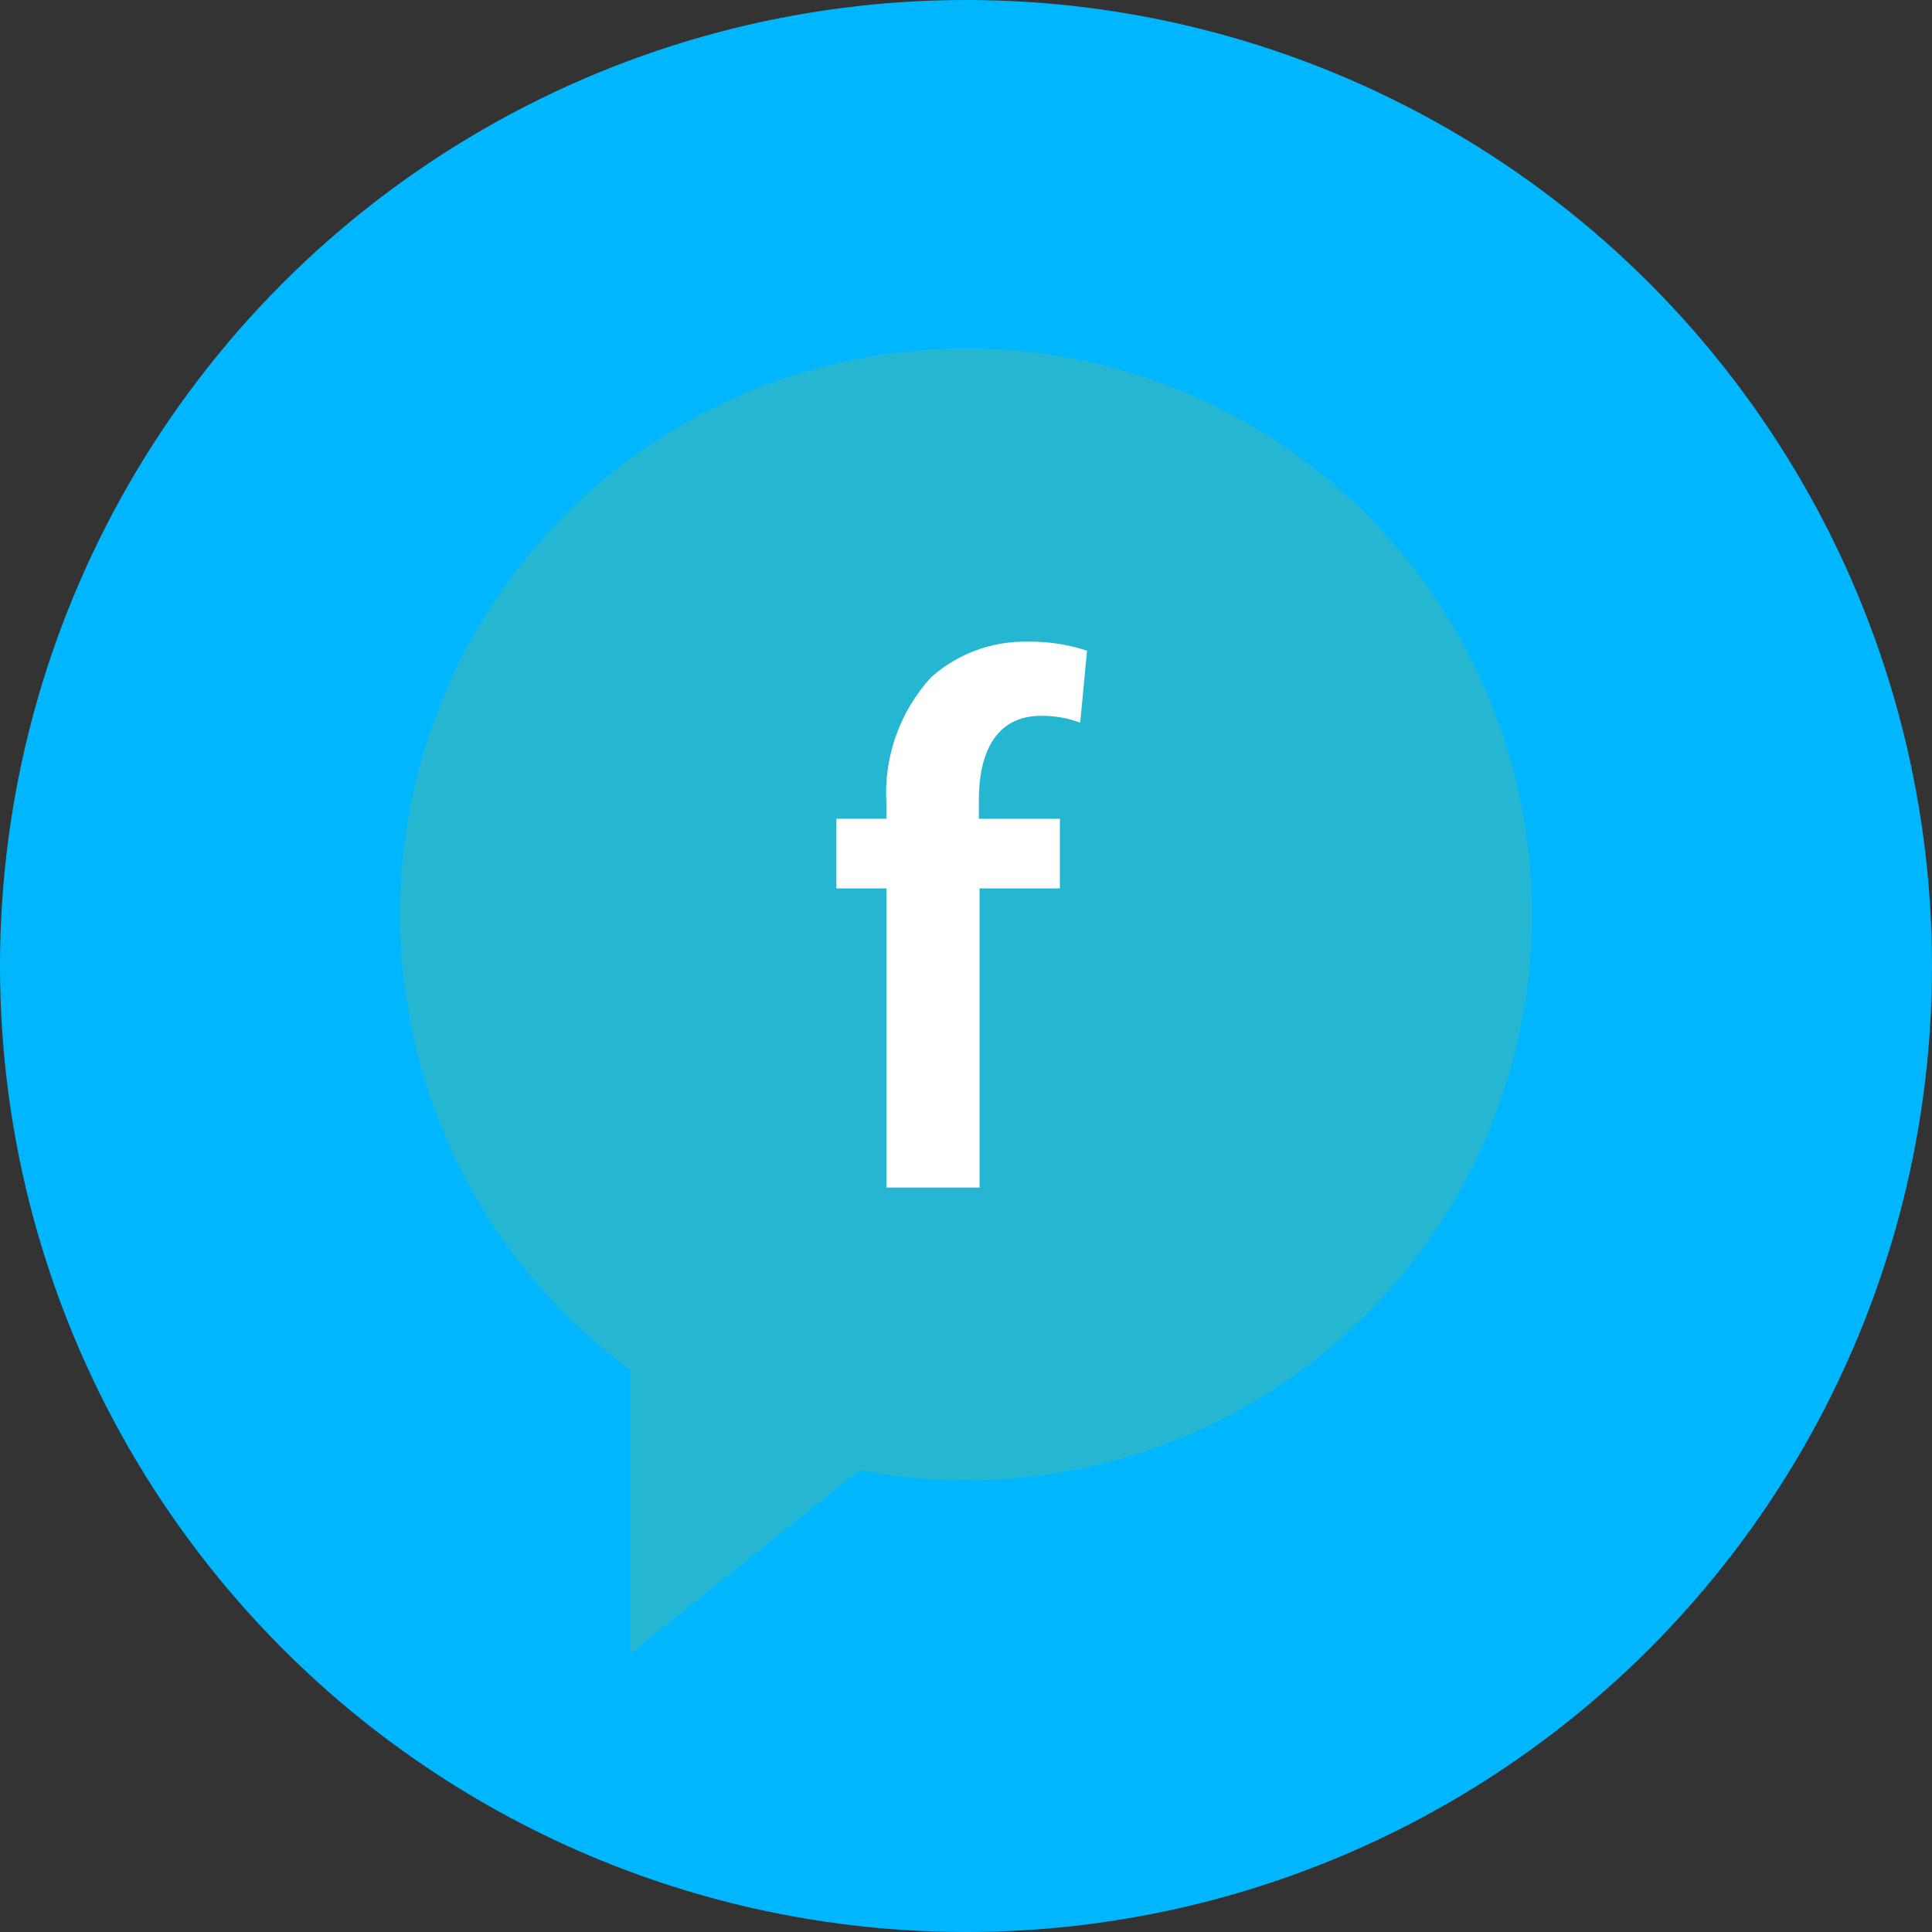
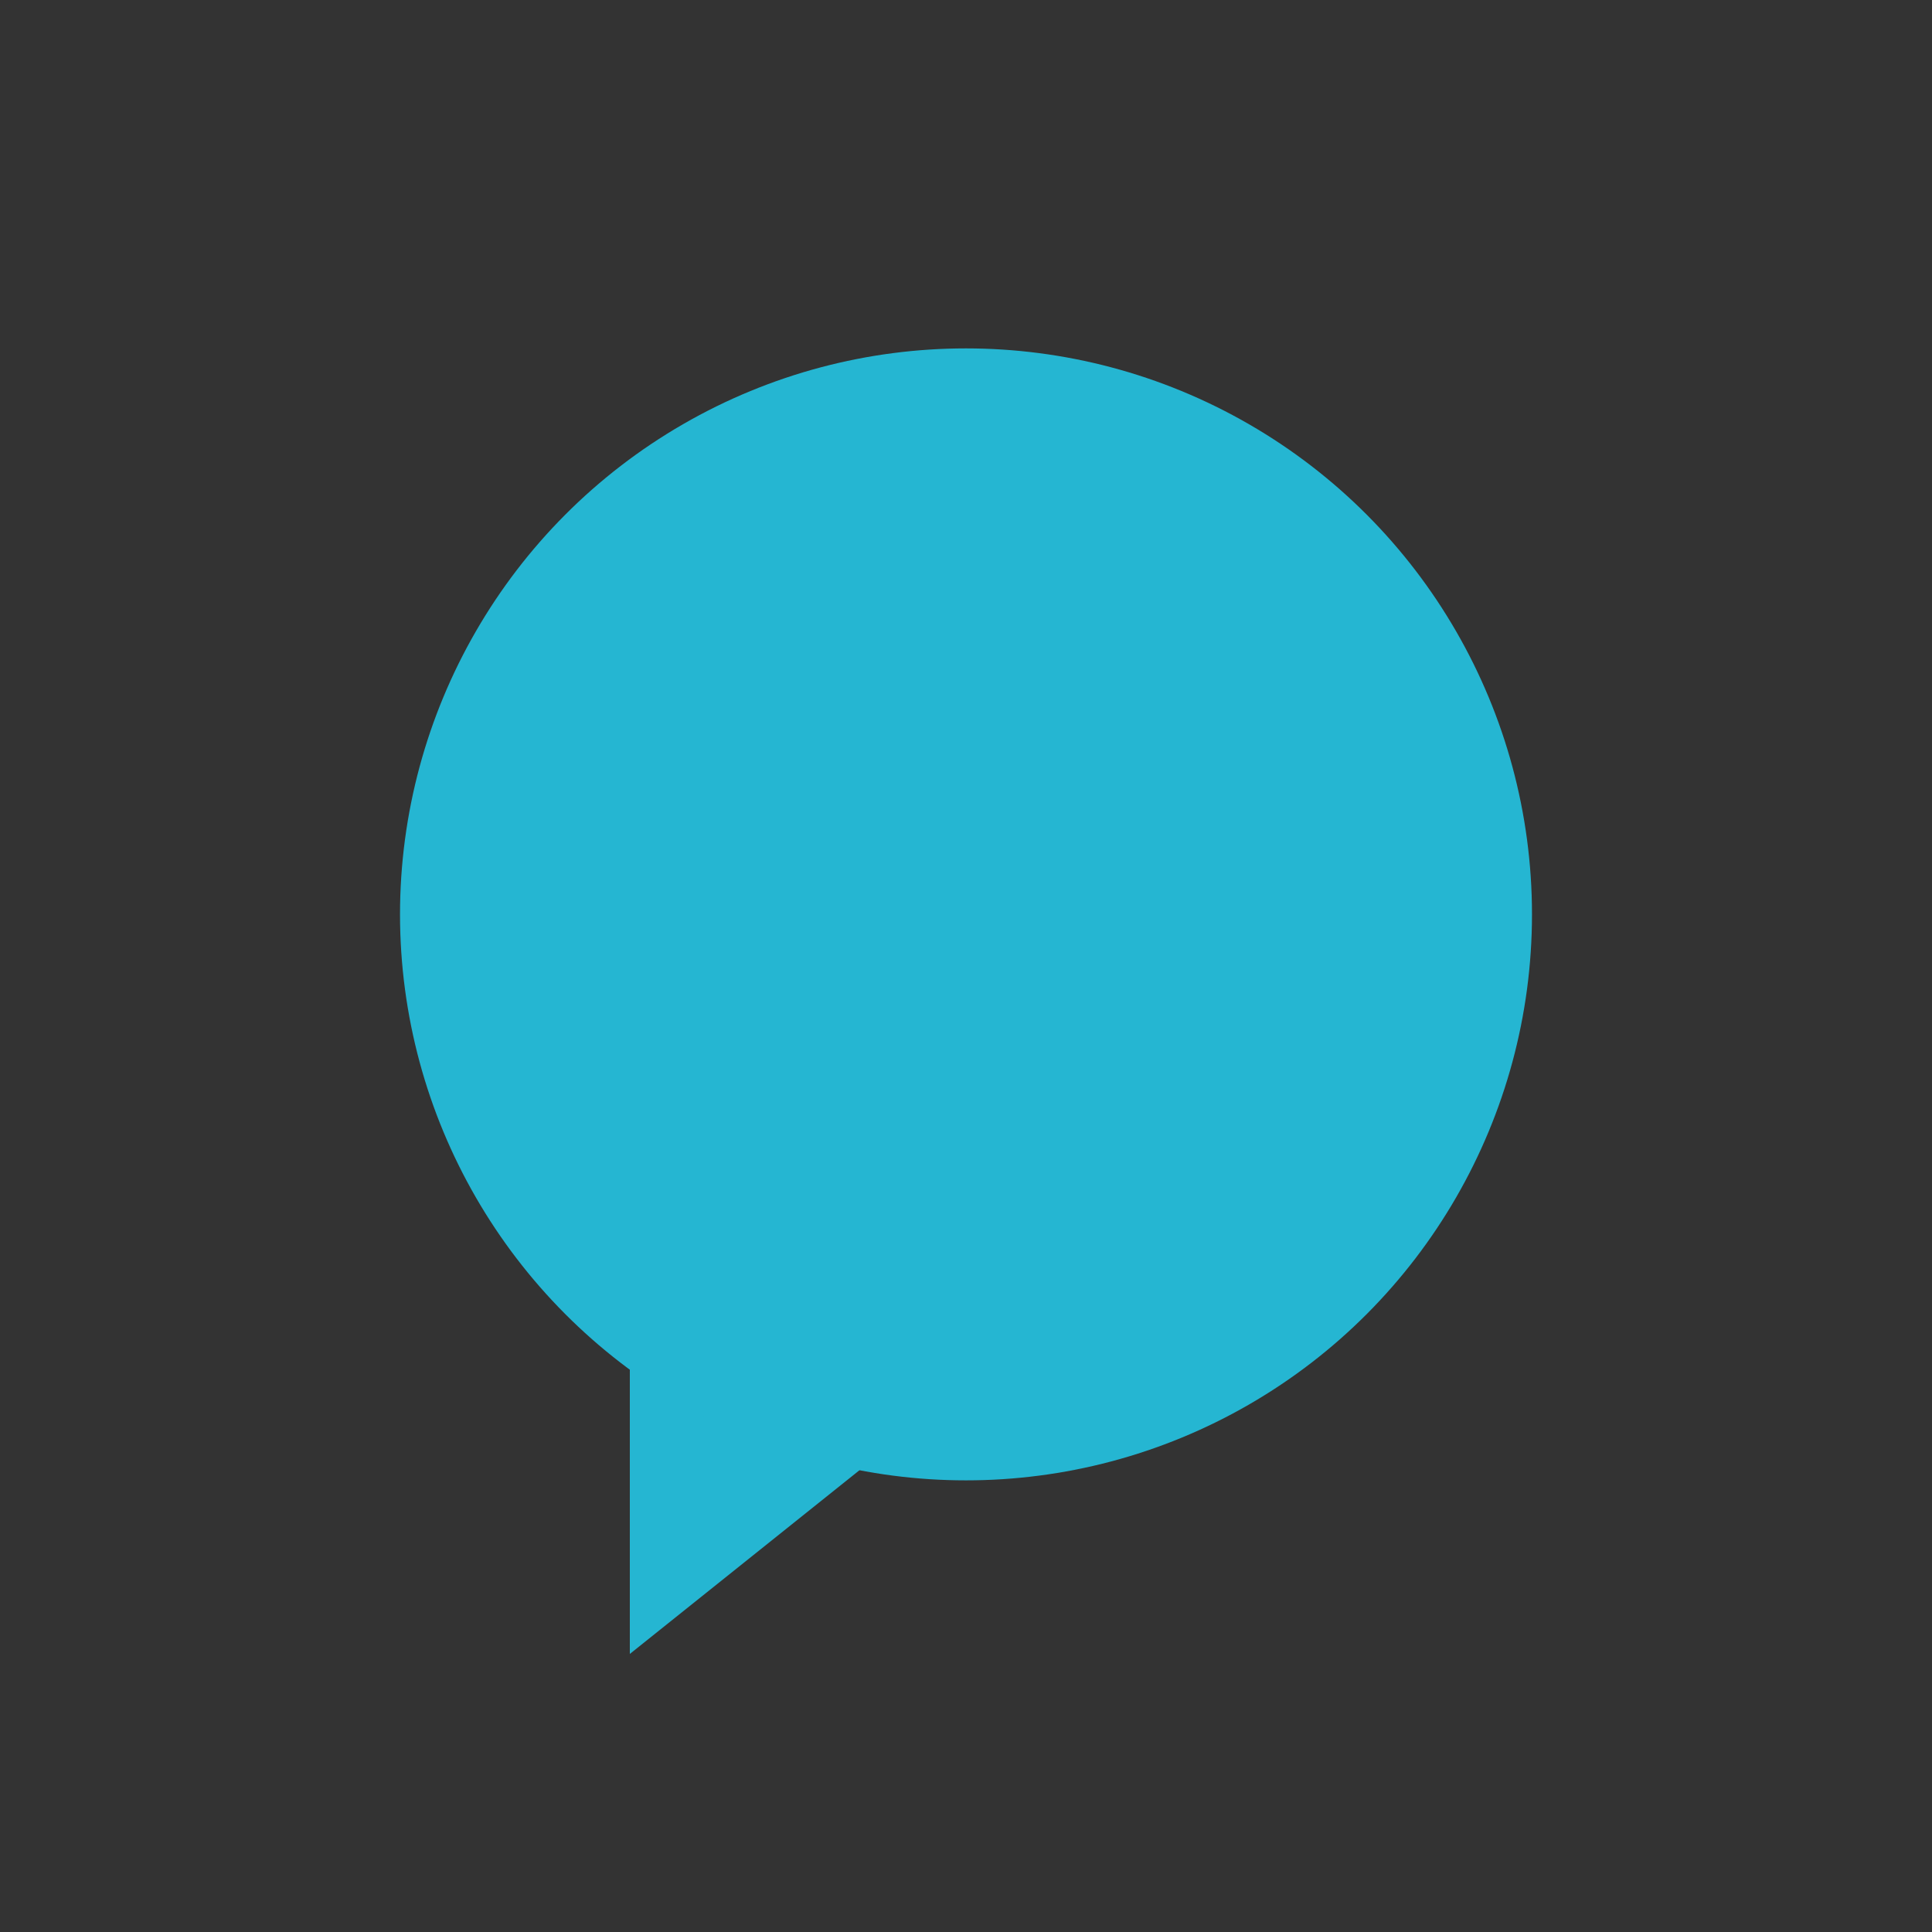
<svg xmlns="http://www.w3.org/2000/svg" version="1.1" id="Layer_1" x="0px" y="0px" viewBox="0 0 512 512" style="enable-background:new 0 0 512 512;" xml:space="preserve" width="512px" height="512px" class="">
  <rect x="0" y="0" width="512" height="512" fill="#333333" stroke="none" />
  <g>
-     <circle style="fill:#00B7FF" cx="256" cy="256" r="256" data-original="#CFDCE5" class="active-path" data-old_color="#CFDCE5" />
    <g>
      <polygon style="fill:#25B6D2;" points="166.912,438.312 166.912,332.264 299.472,332.264  " data-original="#25B6D2" />
      <circle style="fill:#25B6D2;" cx="256" cy="242.32" r="149.992" data-original="#25B6D2" />
    </g>
-     <path style="fill:#FFFFFF" d="M234.904,314.712V235.44h-13.248v-18.464h13.24V212.8c-0.696-12.248,3.576-24.248,11.84-33.312  c7.008-6.24,16.104-9.608,25.488-9.44c5.384-0.096,10.736,0.712,15.848,2.4l-1.808,19.064c-3.328-1.24-6.848-1.856-10.4-1.808  c-12.24,0-16.456,10.232-16.456,22.272v5.016h21.472v18.448h-21.288v79.272H234.904z" data-original="#FFFFFF" class="" />
  </g>
</svg>